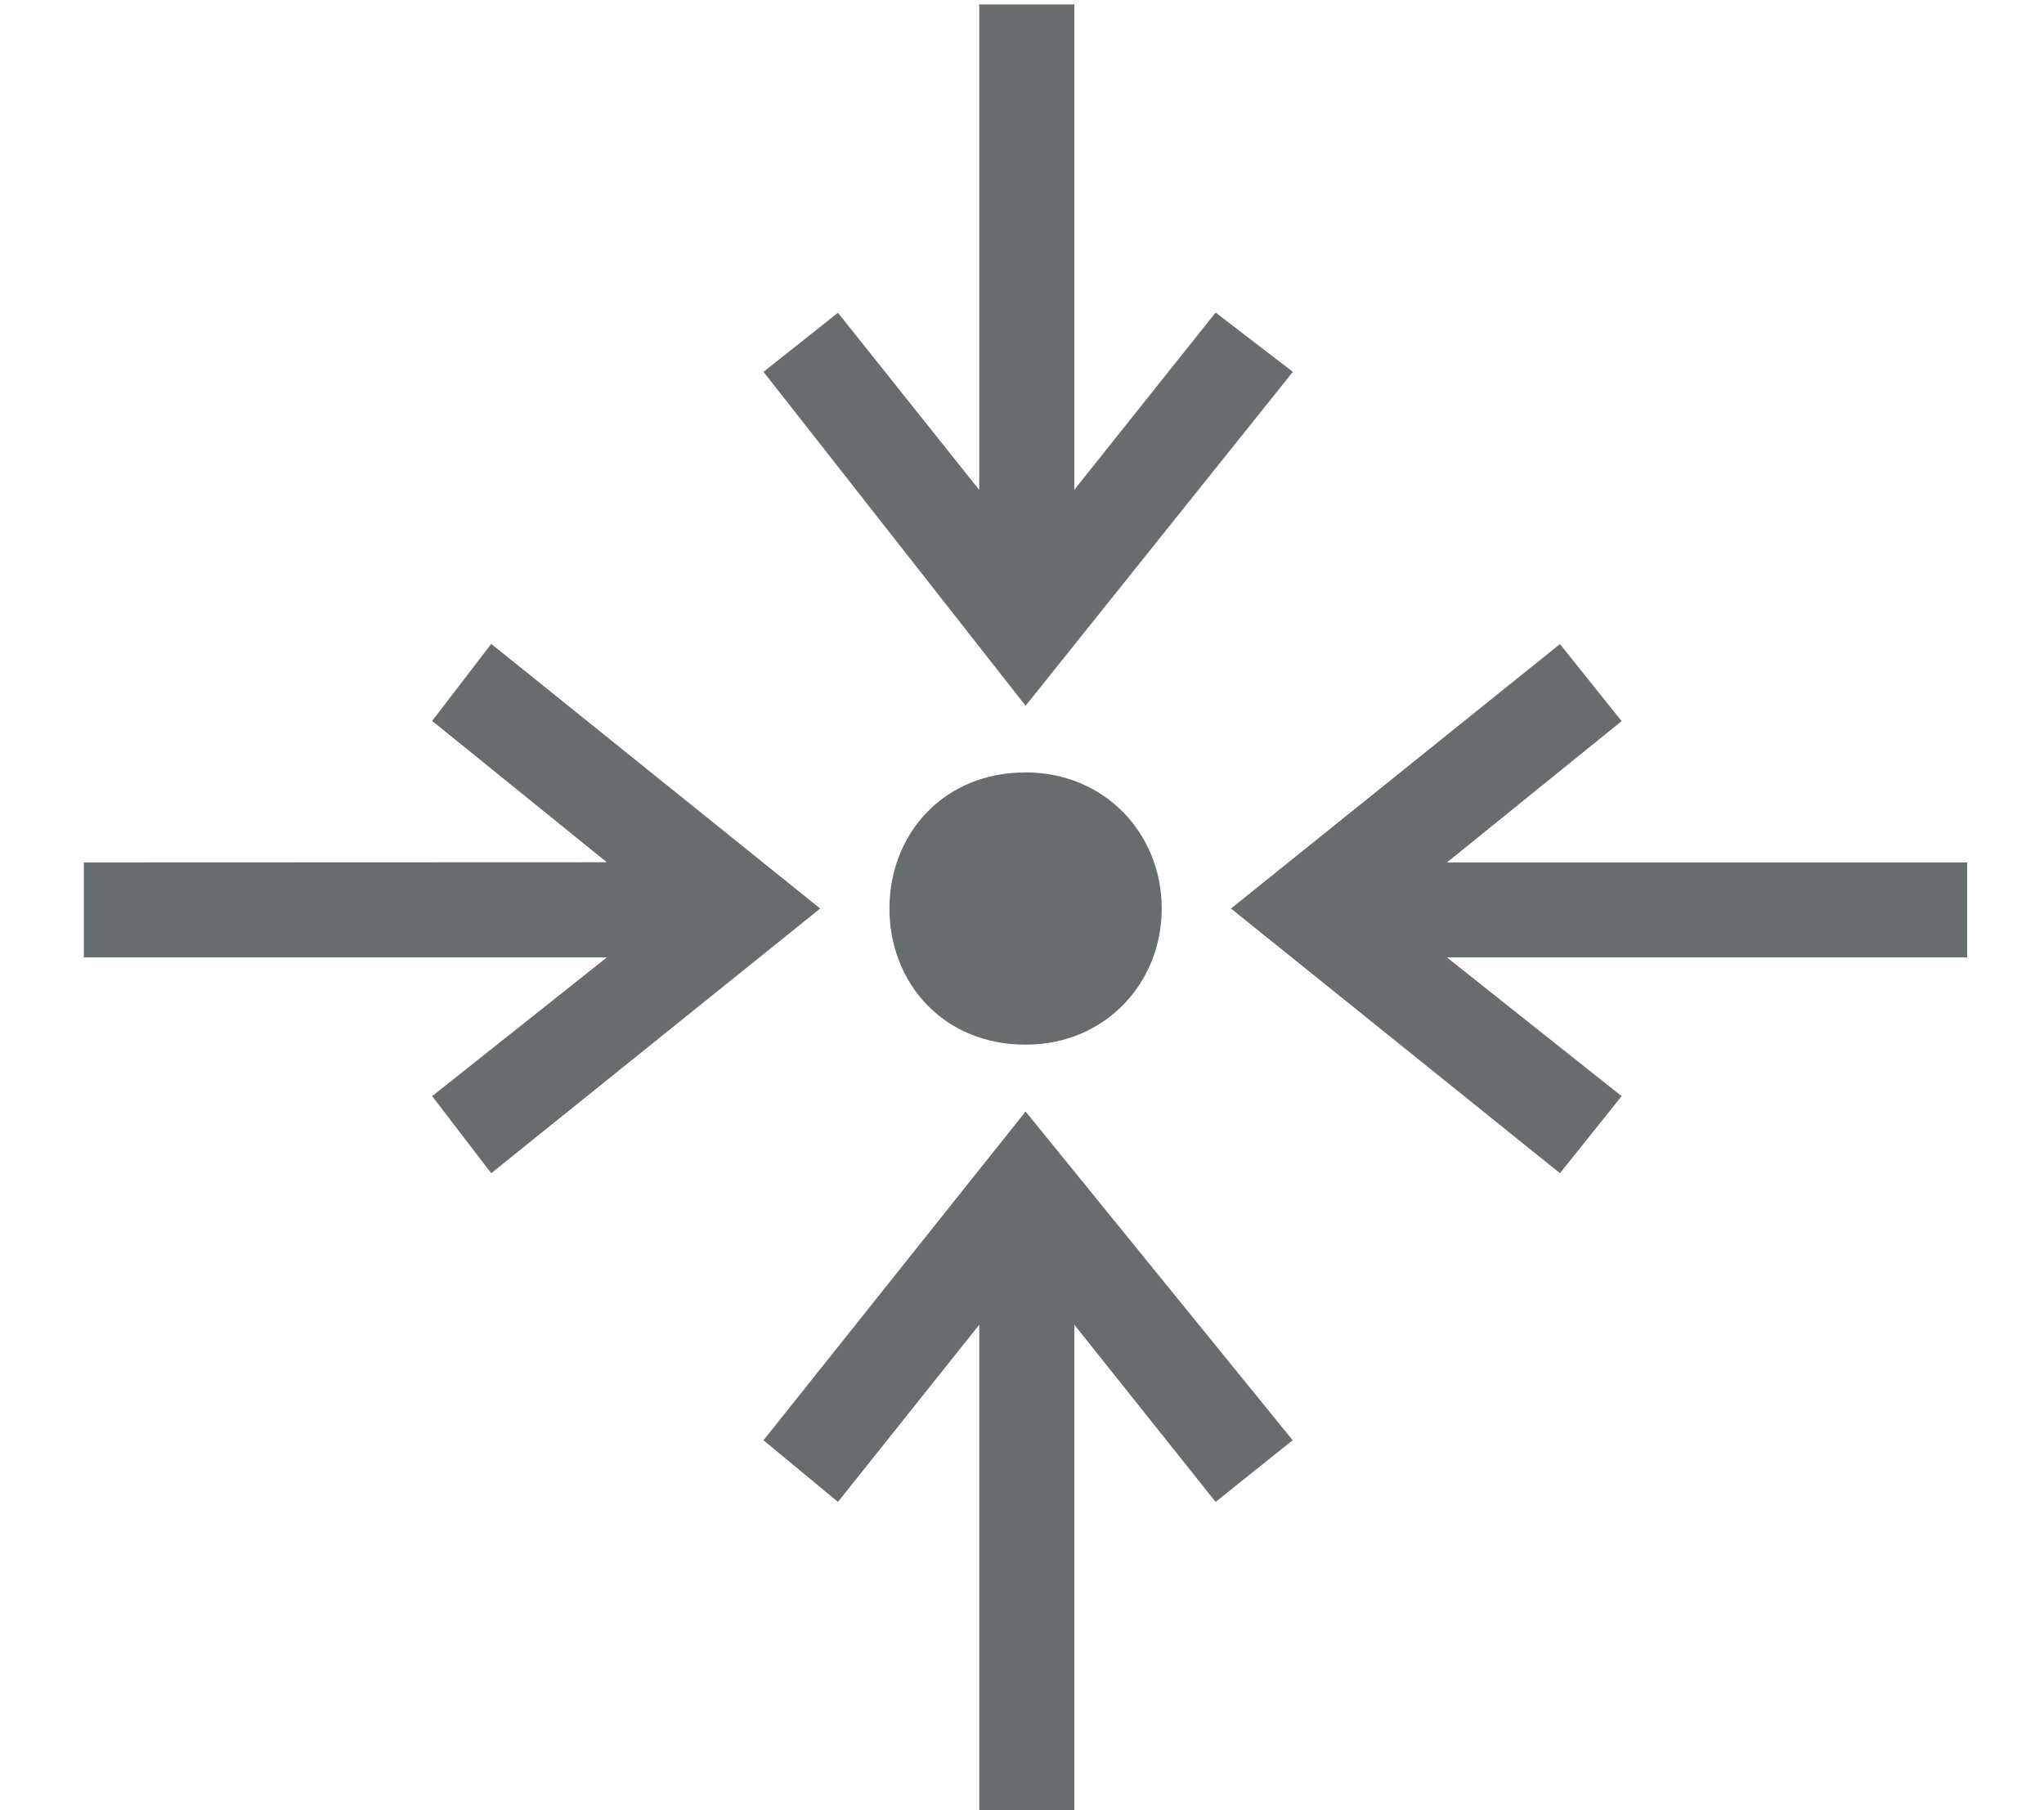
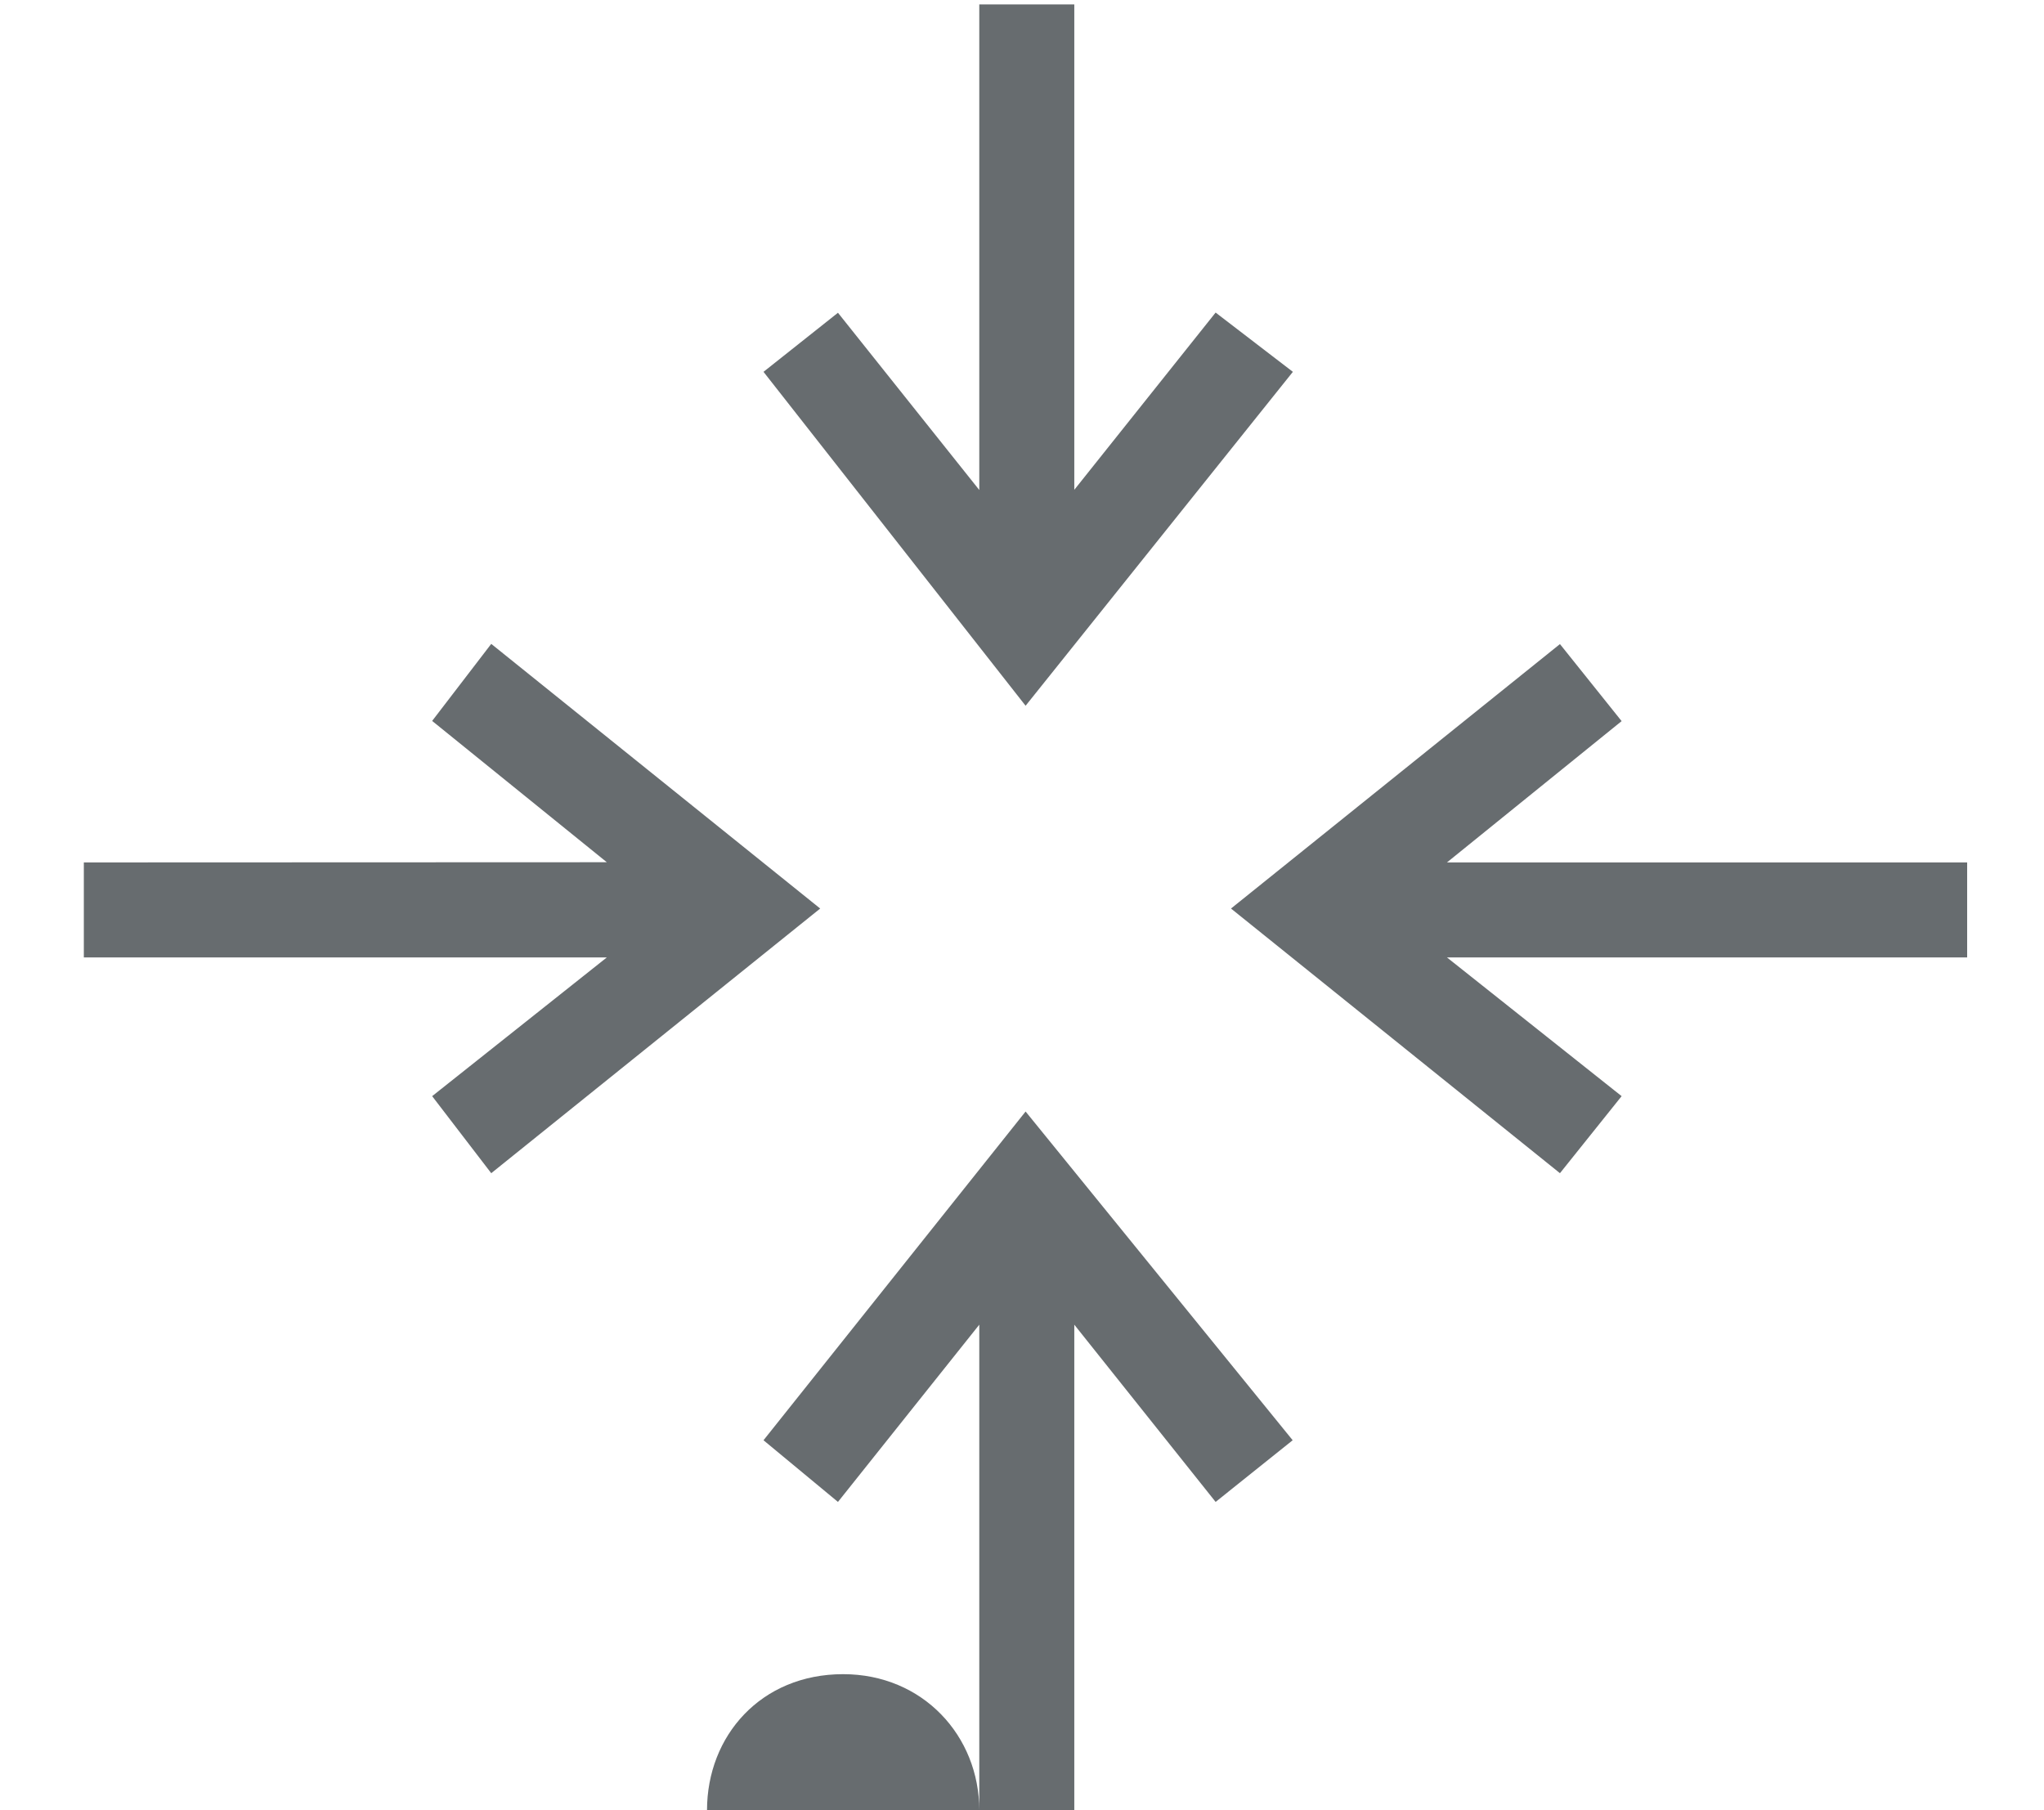
<svg xmlns="http://www.w3.org/2000/svg" viewBox="0 0 1024 907">
  <style>.st0{display:none}.st1{display:inline}.st2{fill:#716f6f;stroke:#716f6f;stroke-miterlimit:10}.st3{fill:#676c6f}</style>
  <g id="Ebene_1" class="st0">
-     <path class="st1 st2" d="M770.7 168l19.3-41.4-105.9-48.2c-14-44.3-54.7-76.2-102.8-76.2-56.2 0-102.8 43.7-107.3 99.2L353.4 234.5c-53.3 5.9-95.5 51.8-95.5 106.6 0 59.2 48.1 107.3 107.3 107.3 11 0 21.5-1.5 31.1-4.5L510.9 500 417 565.2c-15.5-6.7-32.5-10.3-50.4-10.3-69.5 0-125.7 56.2-125.7 125.7v2.9h-53.3V907h478.1V683.8H514l110.2-77h5.9c59.2 0 107.3-48.1 107.3-107.3 0-56.9-45.2-104.4-101.3-107.3l-151.7-74.8 90.3-99.9h6.7c20.8 0 39.9-5.9 56.2-15.5l97.7 44.4 17-37 38.5 17 19.3-41.4-39.4-17zM399.3 395.2c-9.6 5.9-21.5 9.6-33.3 9.6-17 0-33.3-6.7-44.4-18.4-11.9-11-18.4-27.4-18.4-45.2 0-34.8 28.2-62.9 62.9-62.9h5.2c28.2 2.2 51.1 23.7 56.2 51.1.7 2.9.7 5.9.7 8.9v2.9c1.4 22.9-11.2 42.8-28.9 54zm-33.4 203.5c6.7 0 13.4.7 20 2.2 35.6 8.9 61.4 40.7 61.4 78.4v2.9c0 2.2 0 4.5-.7 6.7-1.5 14.1-6.7 26.6-14.8 37.7-14.8 20.8-38.5 34-65.9 34s-51.1-13.4-65.9-34c-8.9-12.6-14.8-28.2-14.8-44.4v-2.9c-.6-44.4 35.5-80.6 80.7-80.6zm255.4 127.9v134.7H232V726.6h17c18.4 45.9 63.6 78.4 116.2 78.4s97.7-32.5 116.2-78.4h139.9zm-134-79.1c-5.9-21.5-17-39.9-31.8-55.5l75.5-51.8c8.1 20 22.2 37.7 40.7 49.6l-84.4 57.7zM606.5 441c3.6-1.5 7.4-2.9 11-3.6 4.5-.7 8.1-1.5 12.6-1.5 8.1 0 16.3 1.5 23.7 4.5 22.9 9.6 39.2 31.8 39.2 58.5 0 12.6-3.6 24.4-9.6 34-11 17.7-31.1 29.6-53.3 29.6-5.9 0-11.9-.7-17-2.2-15.5-4.5-28.2-14.1-36.3-27.4-3.6-5.9-6.7-11.9-8.1-19.3-.7-4.5-1.5-9.6-1.5-14.1 0-6.7.7-12.6 2.9-18.4 6-18.6 19.4-32.6 36.4-40.1zm-35.6-31c-18.4 12.6-32.5 29.6-40.7 51.1L443 417.4c14.8-14.8 25.1-34.8 28.9-56.2l99 48.8zM456.2 282.7c-11.9-17.7-28.9-32.5-48.8-40.7l77.7-85.1c9.6 20 24.4 36.3 43.7 46.6l-72.6 79.2zm182.1-145.8c-7.4 15.5-20.8 27.4-37 33.3-6.7 2.2-13.4 3.6-20 3.6-8.1 0-15.5-1.5-22.9-4.5-21.5-8.1-37-27.4-39.9-50.4 0-2.9-.7-5.2-.7-8.1 0-22.9 12.6-43 31.1-54 9.6-5.9 20.8-8.9 32.5-8.9 26.6 0 48.8 16.3 58.5 39.2 2.9 7.4 5.2 15.5 5.2 24.4-.9 8.4-3.1 17.3-6.8 25.4zm78.4 69.5L662 181.3c16.3-18.4 26.6-43 26.6-69.5l58.5 26.6-30.4 68z" id="Ebene_2_3_" />
-   </g>
+     </g>
  <g id="Ebene_2">
    <title id="title2">Artboard 1</title>
-     <path id="path4" class="st3" d="M538.2 2.2h-47.6v243.3l-70.8-88.8-37.3 29.6 131.3 167.3 133.9-167.3-38.7-29.7-70.8 88.8V2.2zM42 432.1v47.6h262l-87.5 69.5 29.6 38.6 164.8-132.6-164.8-132.6-29.6 38.6L304 432l-262 .1zm943.5 47.6v-47.6H724.9l87.5-70.8-30.9-38.6-164.8 132.5 164.8 132.6 30.9-38.6-87.5-69.5h260.6zM490.6 907h47.6V663.7l70.8 88.8 38.6-30.9-133.8-164.7-131.3 164.7 37.3 30.9 70.8-88.8V907zM582 455.2c0-37.3-28.3-68.2-68.2-68.2-41.2 0-68.2 30.9-68.2 68.2 0 37.3 27 68.2 68.2 68.2 39.9 0 68.2-30.9 68.2-68.2z" />
+     <path id="path4" class="st3" d="M538.2 2.2h-47.6v243.3l-70.8-88.8-37.3 29.6 131.3 167.3 133.9-167.3-38.7-29.7-70.8 88.8V2.2zM42 432.1v47.6h262l-87.5 69.5 29.6 38.6 164.8-132.6-164.8-132.6-29.6 38.6L304 432l-262 .1zm943.5 47.6v-47.6H724.9l87.5-70.8-30.9-38.6-164.8 132.5 164.8 132.6 30.9-38.6-87.5-69.5h260.6zM490.6 907h47.6V663.7l70.8 88.8 38.6-30.9-133.8-164.7-131.3 164.7 37.3 30.9 70.8-88.8V907zc0-37.3-28.3-68.2-68.2-68.2-41.2 0-68.2 30.9-68.2 68.2 0 37.3 27 68.2 68.2 68.2 39.9 0 68.2-30.9 68.2-68.2z" />
  </g>
</svg>